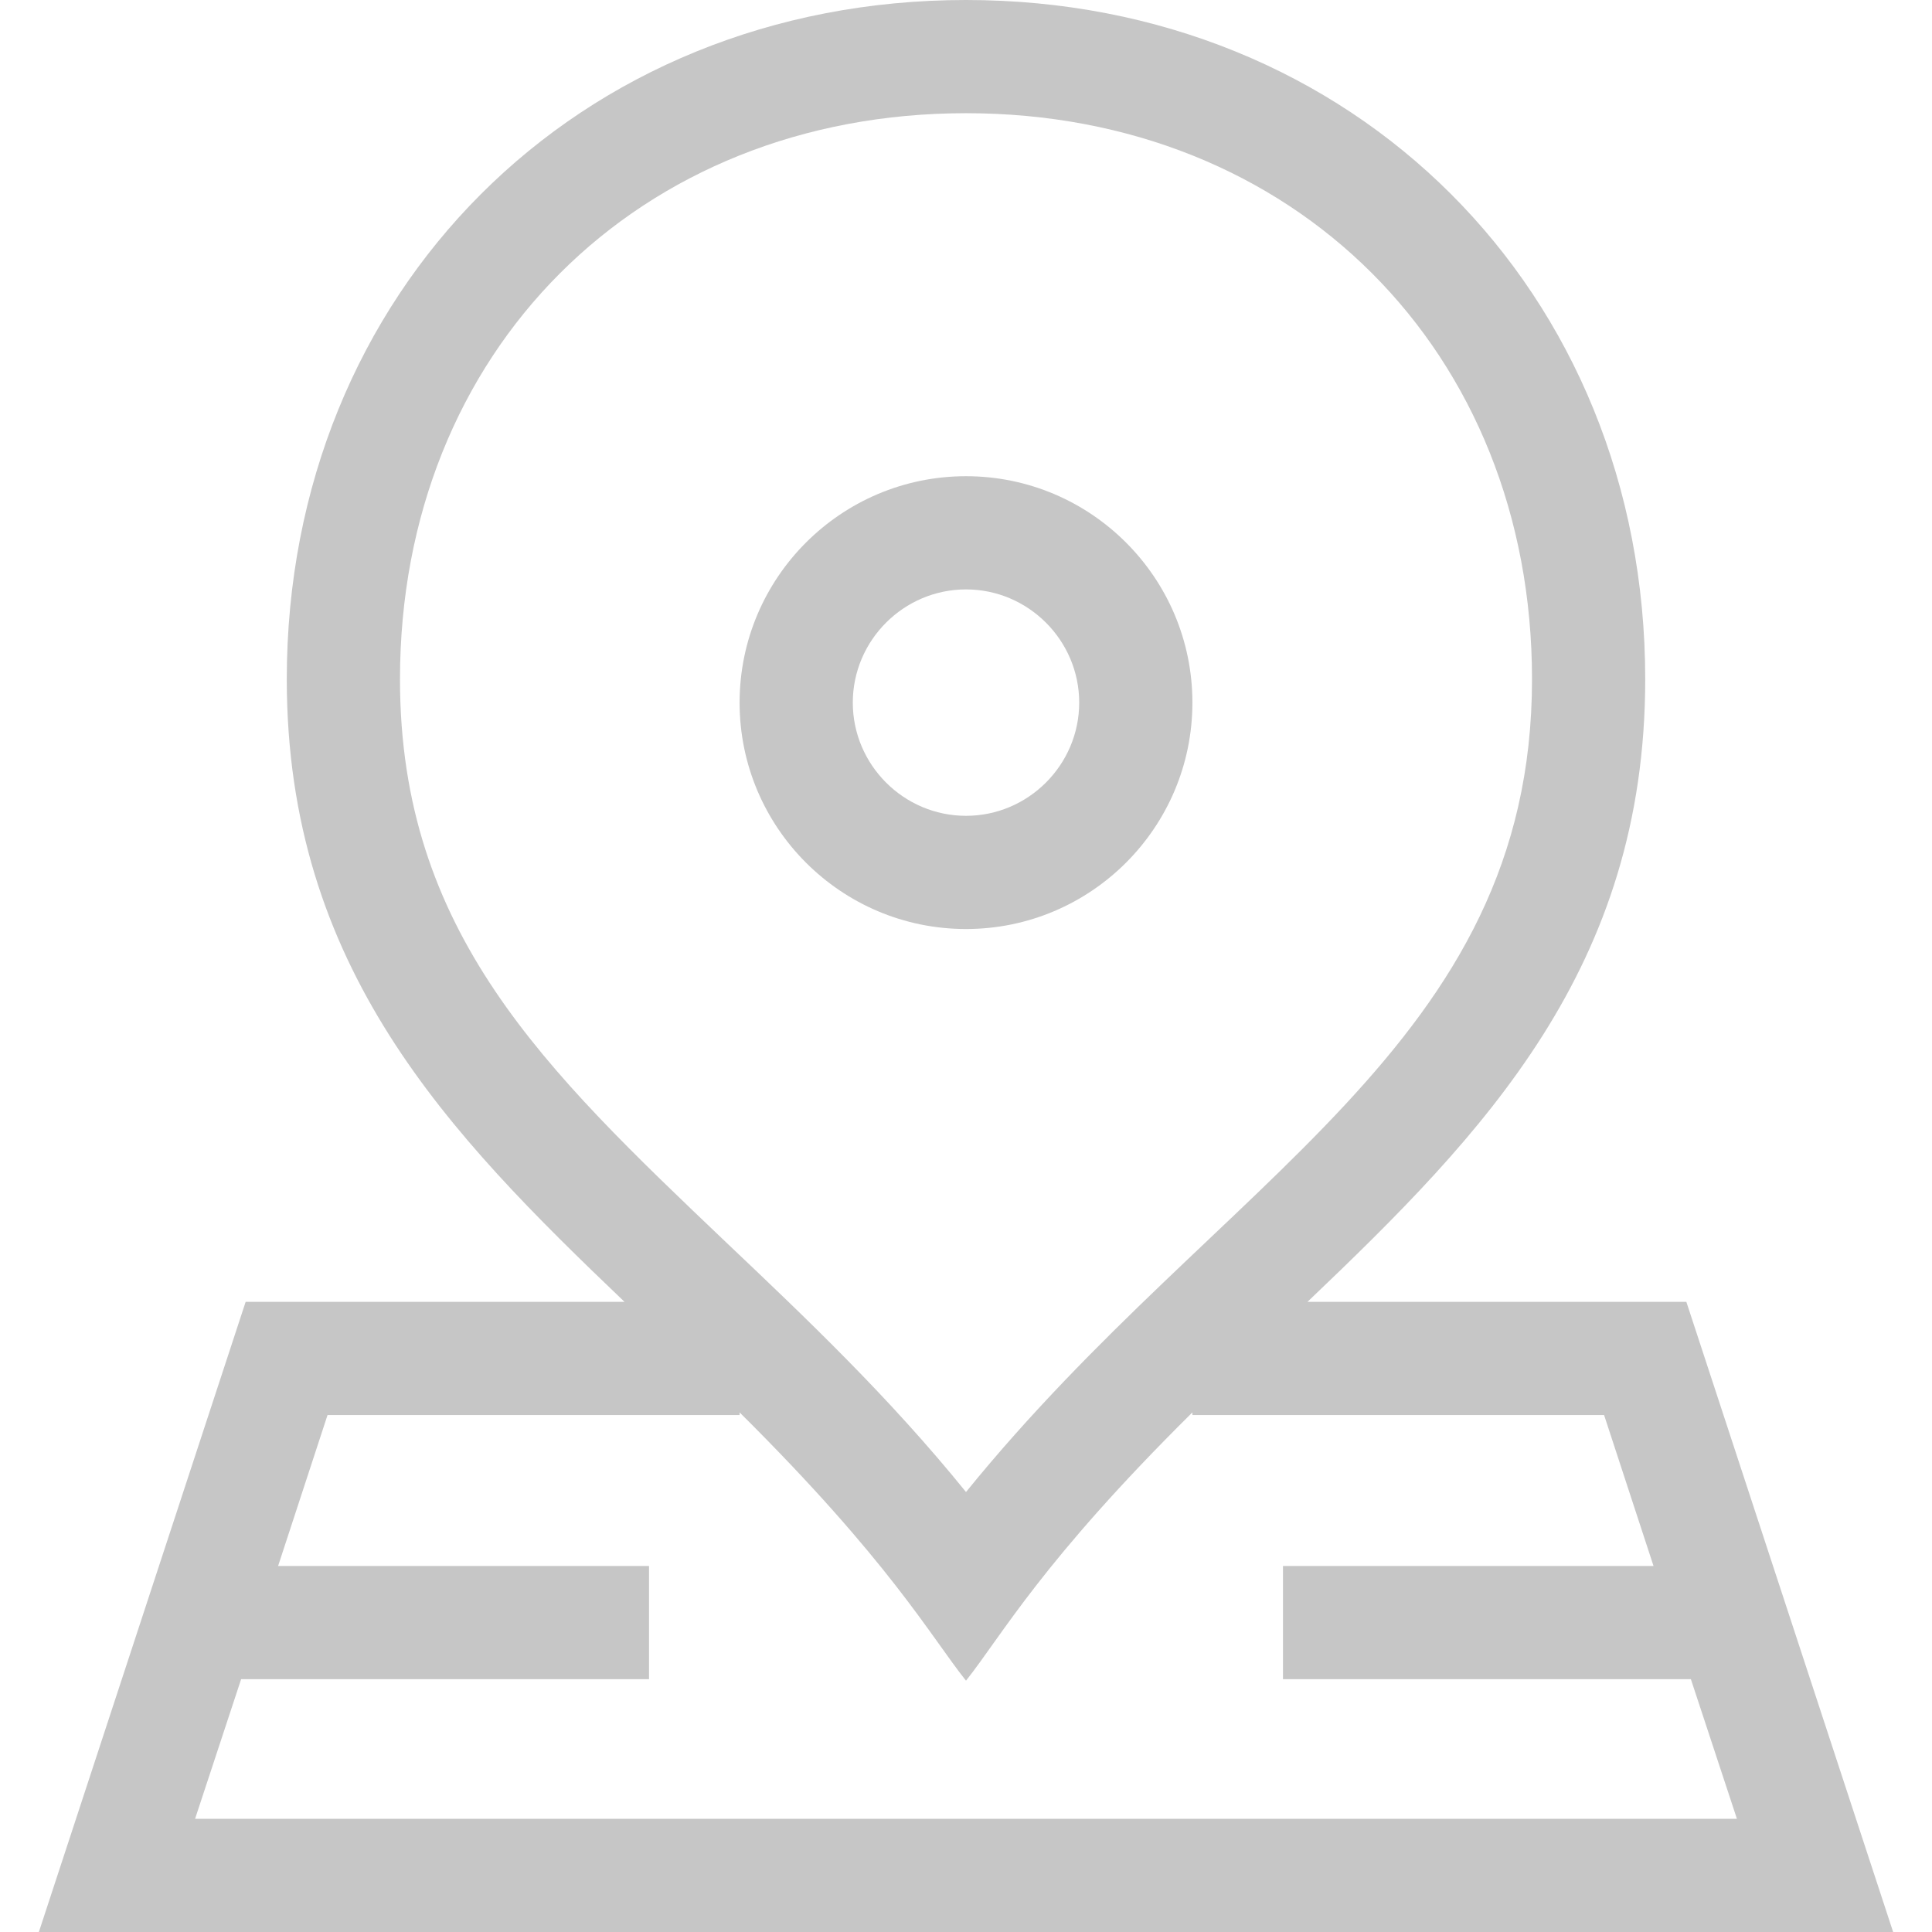
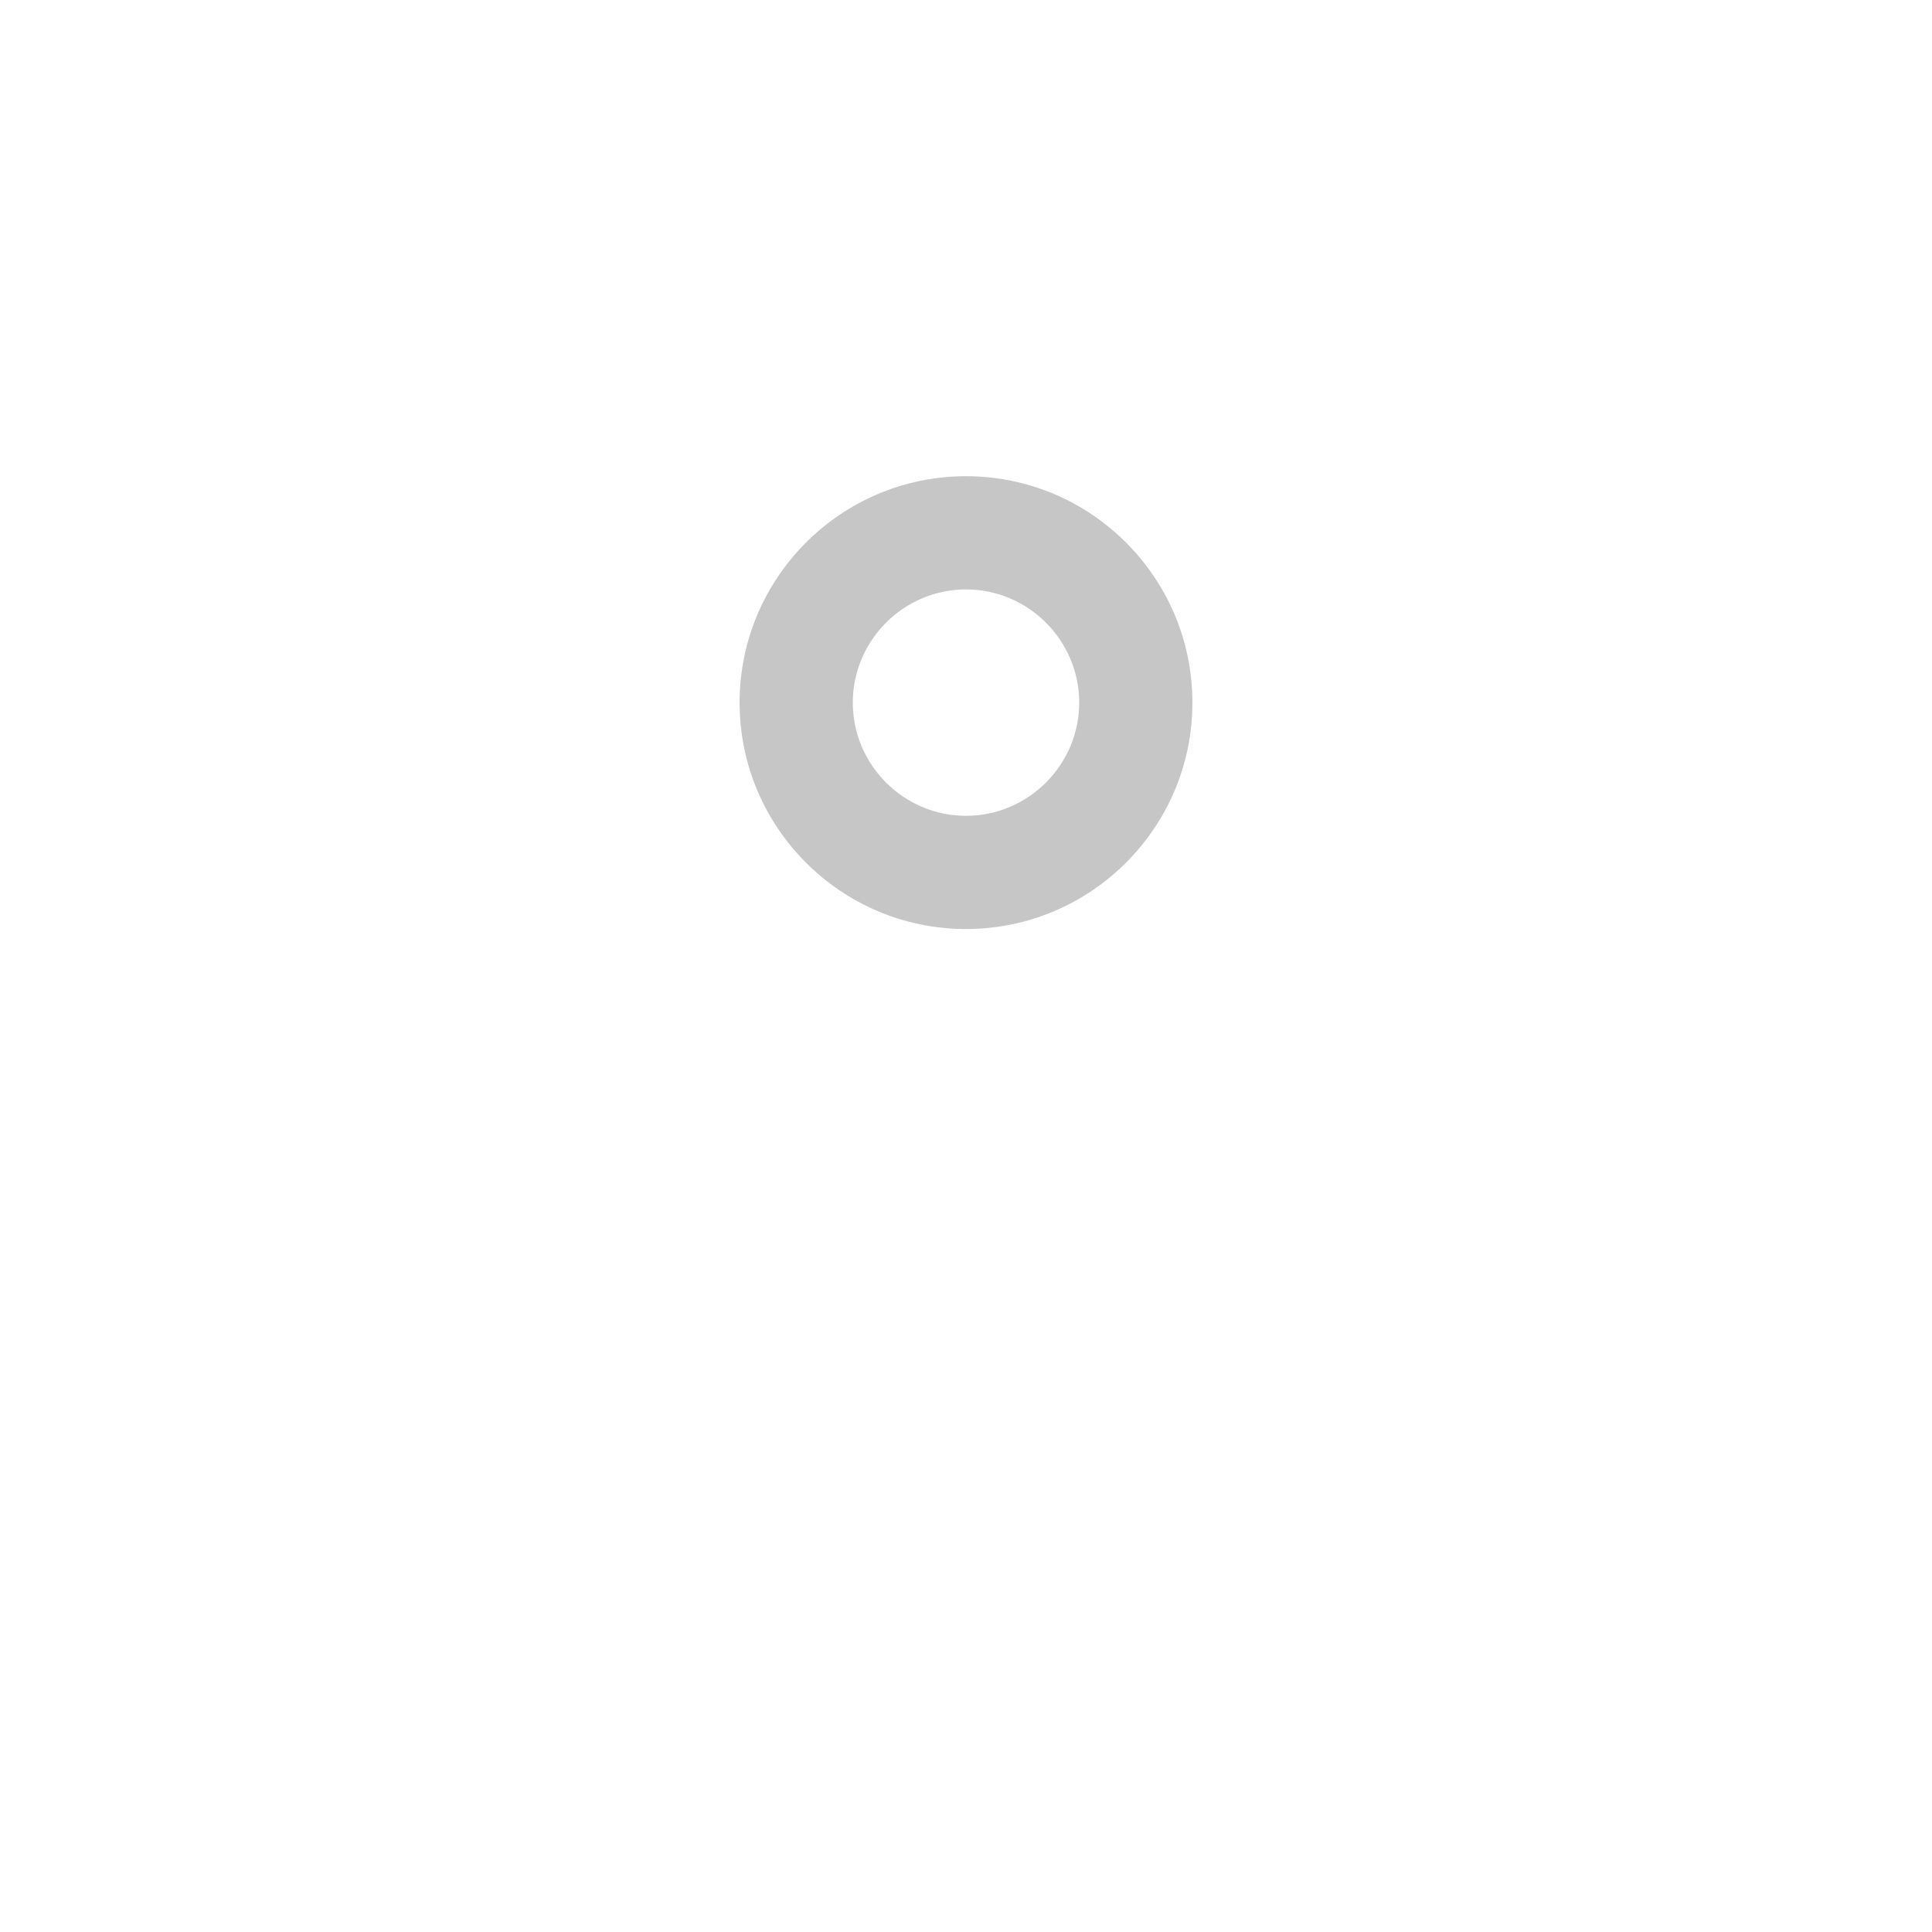
<svg xmlns="http://www.w3.org/2000/svg" version="1.1" id="Capa_1" x="0px" y="0px" viewBox="0 0 512 512" style="enable-background:new 0 0 512 512;" xml:space="preserve">
  <style type="text/css">
	.st0{fill:#C6C6C6;}
</style>
  <g>
    <path class="st0" d="M256,246.2c33.1,0,60-26.9,60-60s-26.9-60-60-60s-60,26.9-60,60S222.9,246.2,256,246.2z M256,156.2   c16.5,0,30,13.5,30,30s-13.5,30-30,30s-30-13.5-30-30S239.5,156.2,256,156.2z" />
-     <path class="st0" d="M446.9,345H346.5c46.9-44.7,89.5-88.6,89.5-165C436,77.1,358.7,0,256,0C153.1,0,76,77.3,76,180   c0,76.4,42.7,120.3,89.5,165H65.1L10.3,512h491.4L446.9,345z M106,180c0-86.9,63.1-150,150-150s150,63.1,150,150   c0,97.2-82.1,131.7-150,215.4c-20.4-25.2-42.2-45.9-63.5-66.1C144.2,283.3,106,247,106,180L106,180z M63.9,445H172v-30H73.7   l13.1-40H196v-0.7c39.8,39.5,50.6,59.3,60,71.1c9.6-12.1,20-31.5,60-71.1v0.7h109.1l13.1,40H340v30h108.1l12.2,37H51.7L63.9,445z" />
  </g>
</svg>